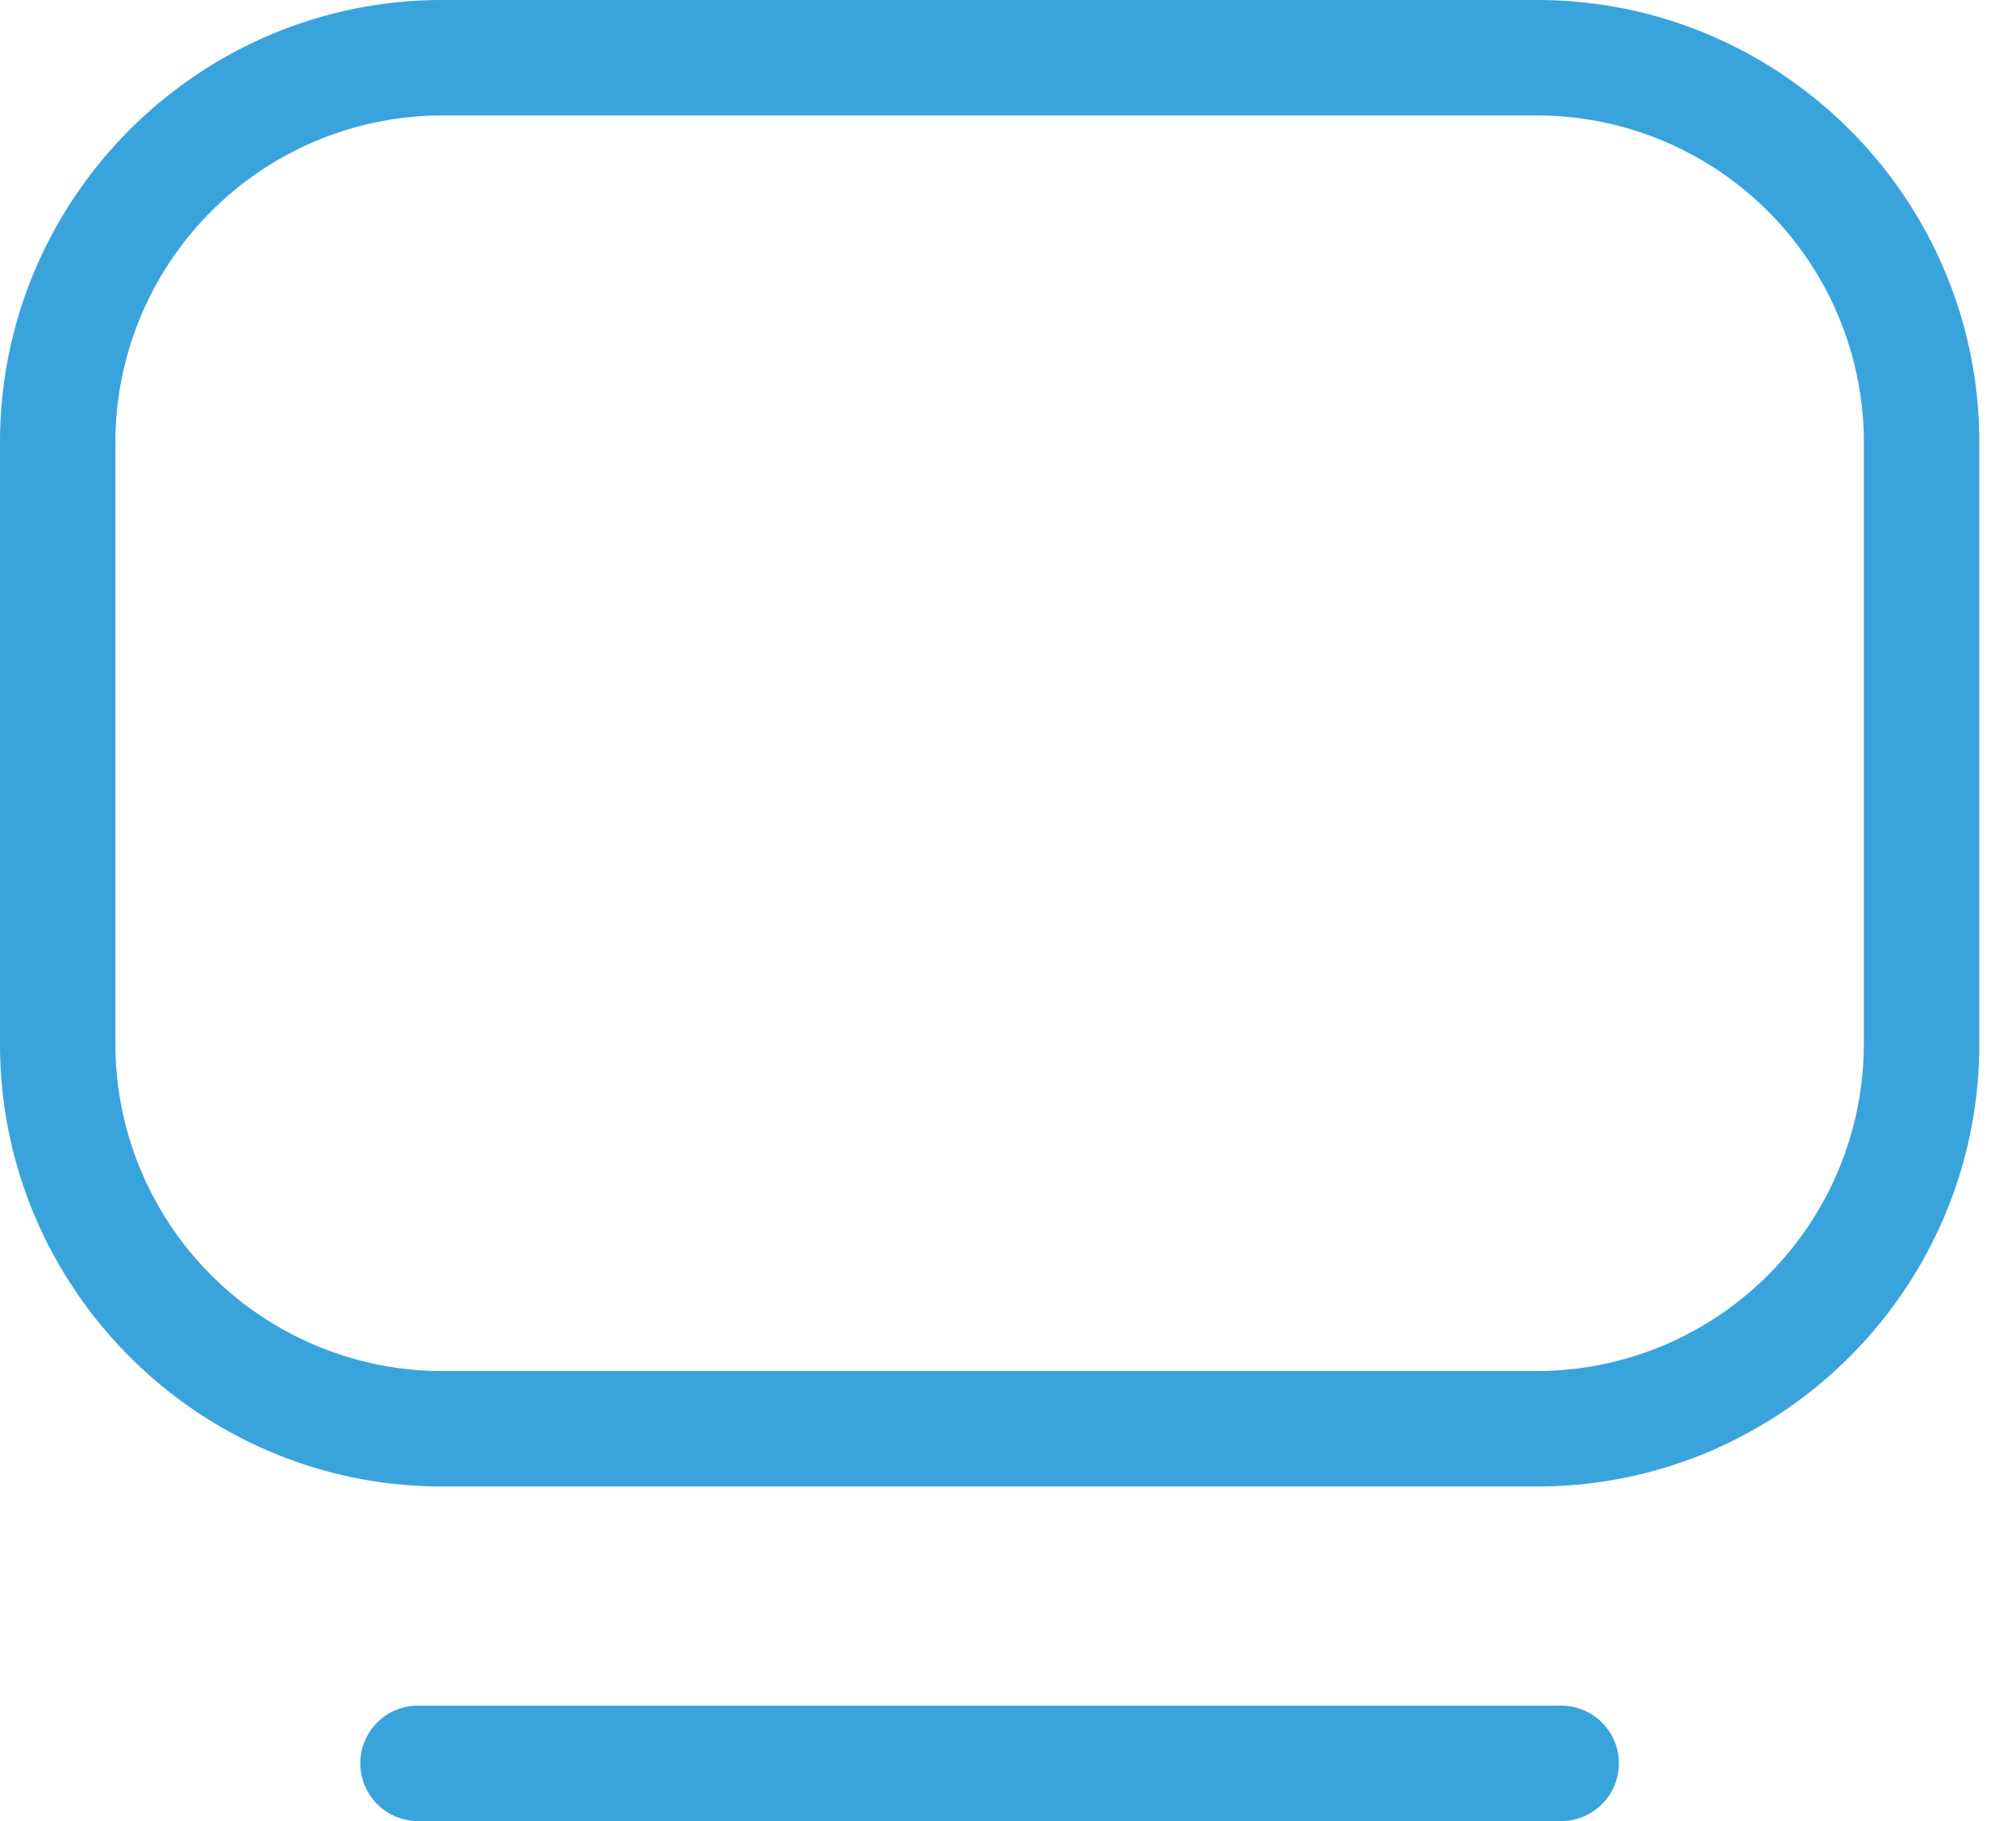
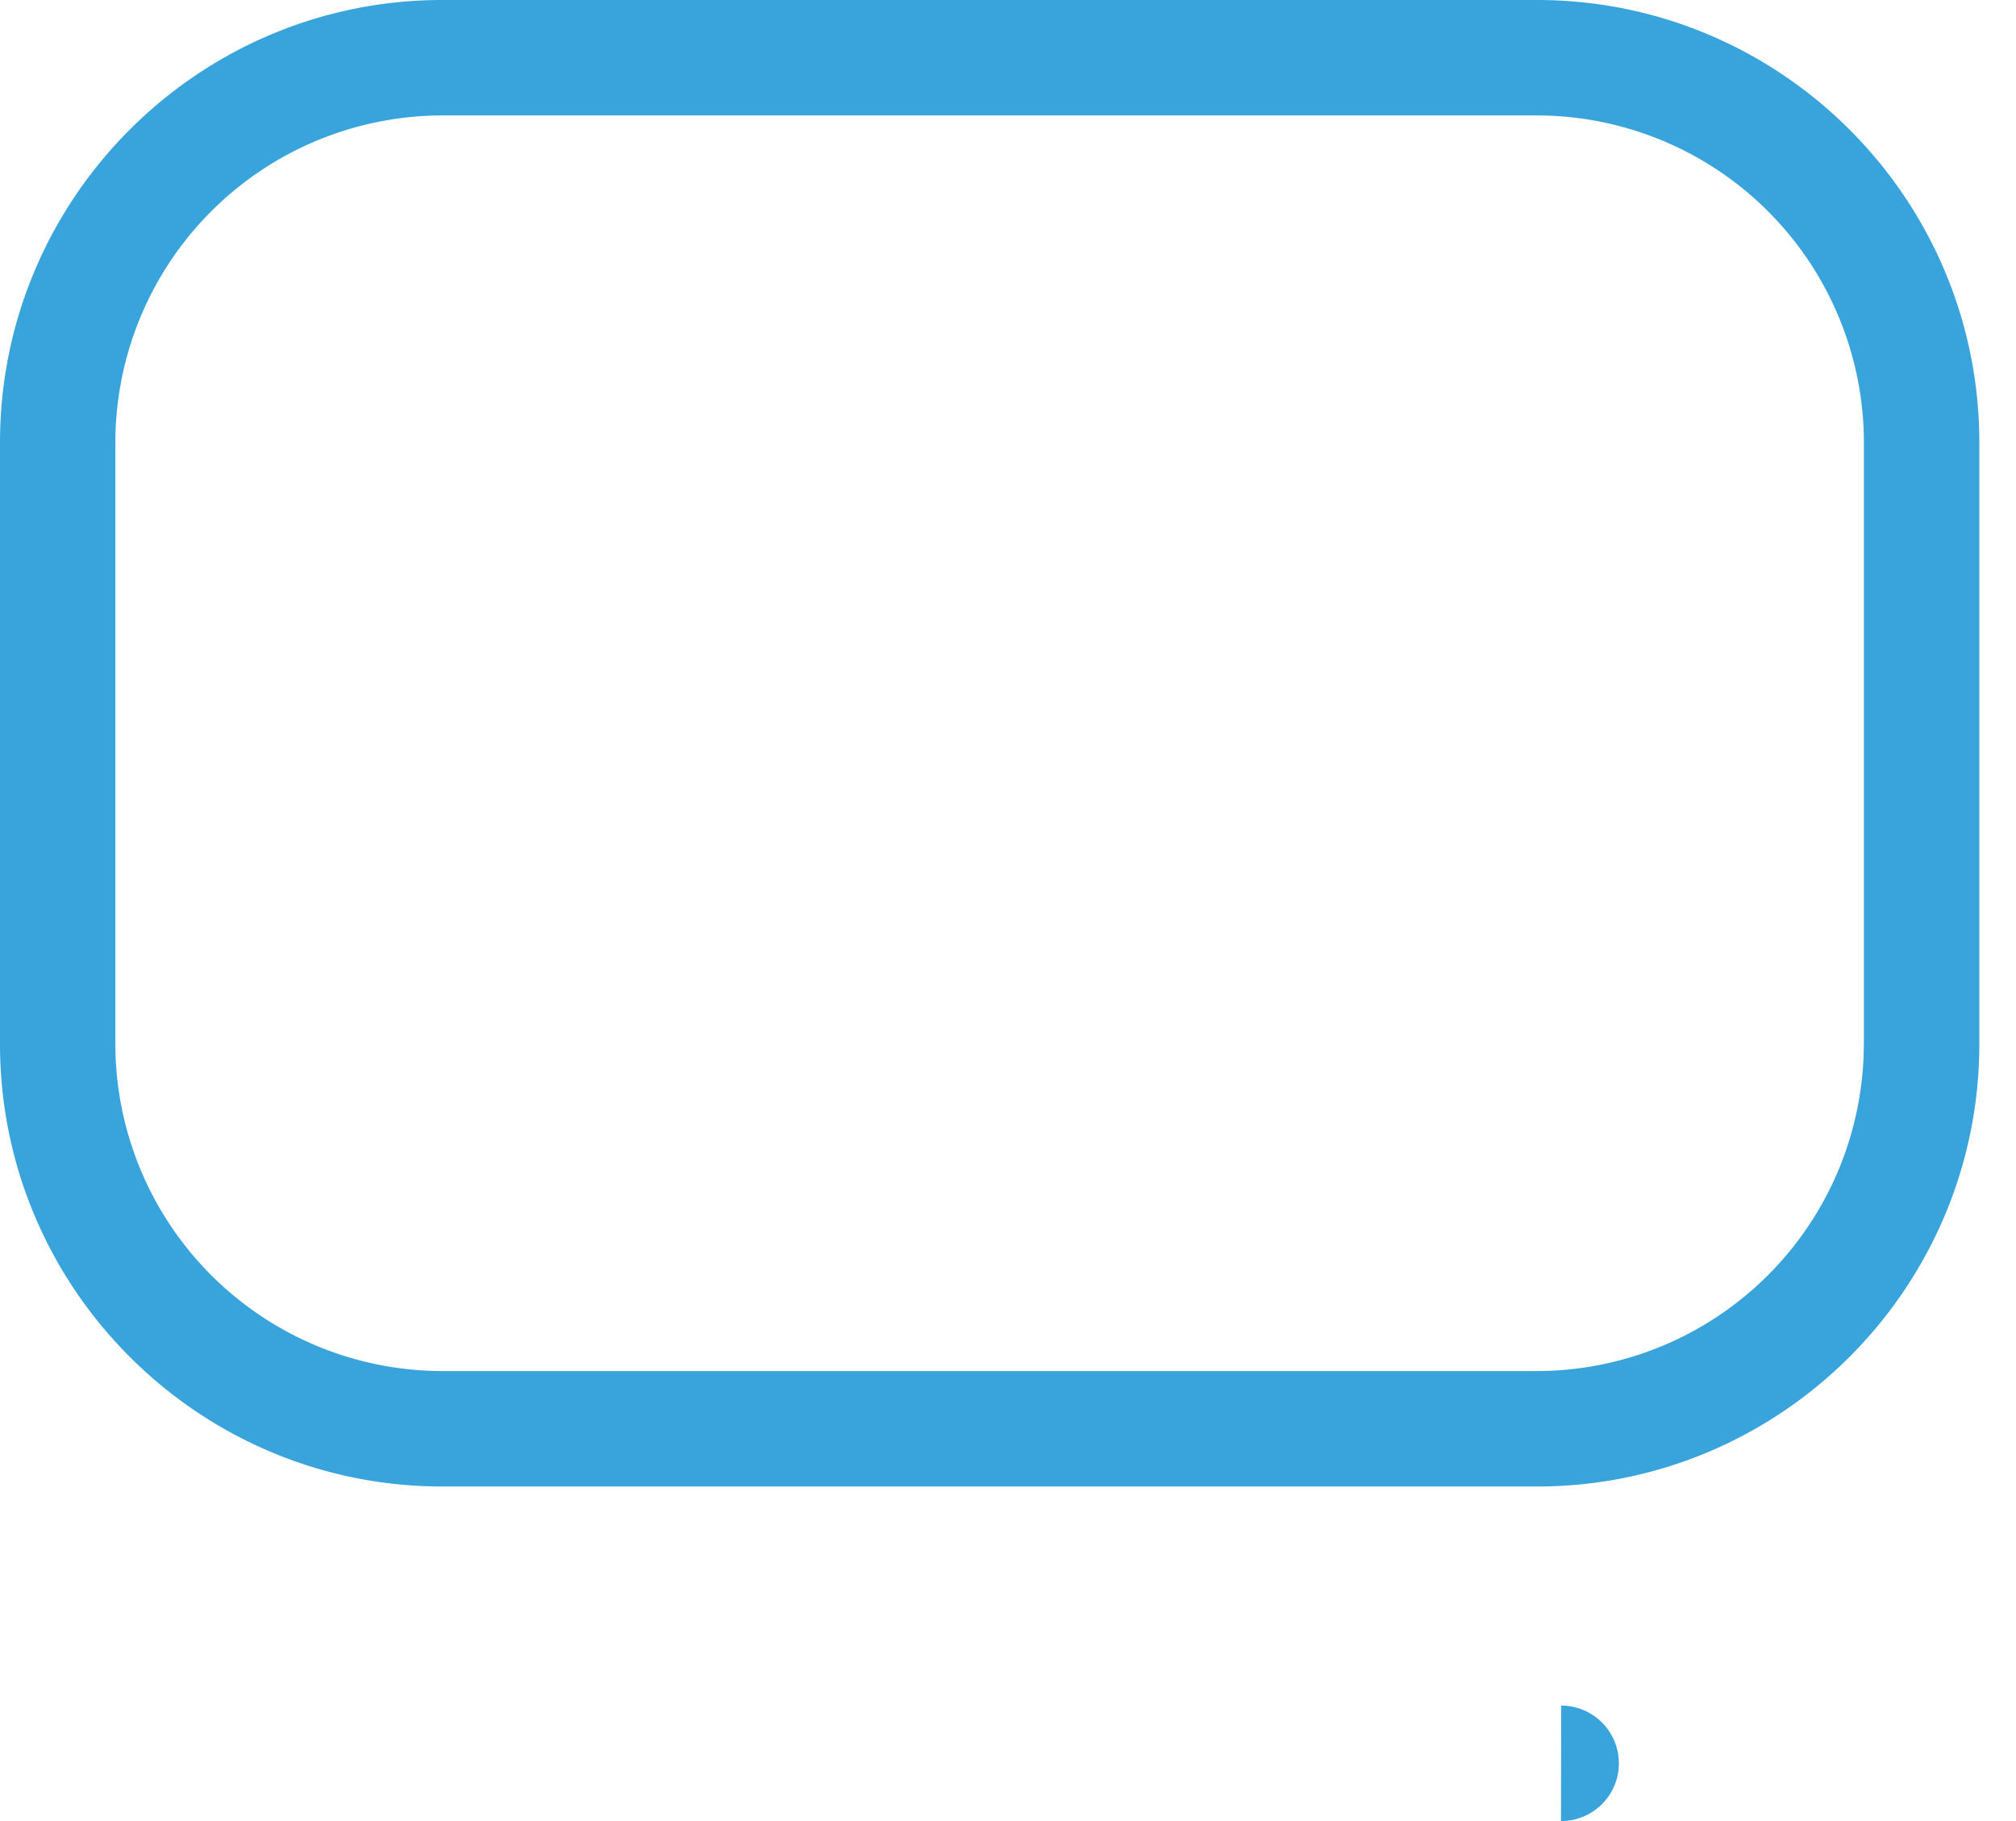
<svg xmlns="http://www.w3.org/2000/svg" width="31" height="28" viewBox="0 0 31 28">
-   <path fill="#39A4DC" fill-rule="evenodd" d="M28.66 16.053a5.033 5.033 0 0 1-5.025 5.028H6.8a5.033 5.033 0 0 1-5.026-5.028v-9.25A5.033 5.033 0 0 1 6.8 1.775h16.835a5.033 5.033 0 0 1 5.026 5.028v9.25zM23.636 0c3.75 0 6.8 3.052 6.8 6.803v9.25c0 3.75-3.05 6.803-6.8 6.803H6.8c-3.75 0-6.8-3.052-6.8-6.803v-9.25C0 3.052 3.05 0 6.8 0h16.835zm.37 26.225a.887.887 0 0 1 0 1.775H6.428a.887.887 0 0 1 0-1.775h17.575z" />
+   <path fill="#39A4DC" fill-rule="evenodd" d="M28.66 16.053a5.033 5.033 0 0 1-5.025 5.028H6.8a5.033 5.033 0 0 1-5.026-5.028v-9.25A5.033 5.033 0 0 1 6.8 1.775h16.835a5.033 5.033 0 0 1 5.026 5.028v9.25zM23.636 0c3.75 0 6.8 3.052 6.8 6.803v9.25c0 3.75-3.05 6.803-6.8 6.803H6.8c-3.75 0-6.8-3.052-6.8-6.803v-9.25C0 3.052 3.05 0 6.8 0h16.835zm.37 26.225a.887.887 0 0 1 0 1.775H6.428h17.575z" />
</svg>